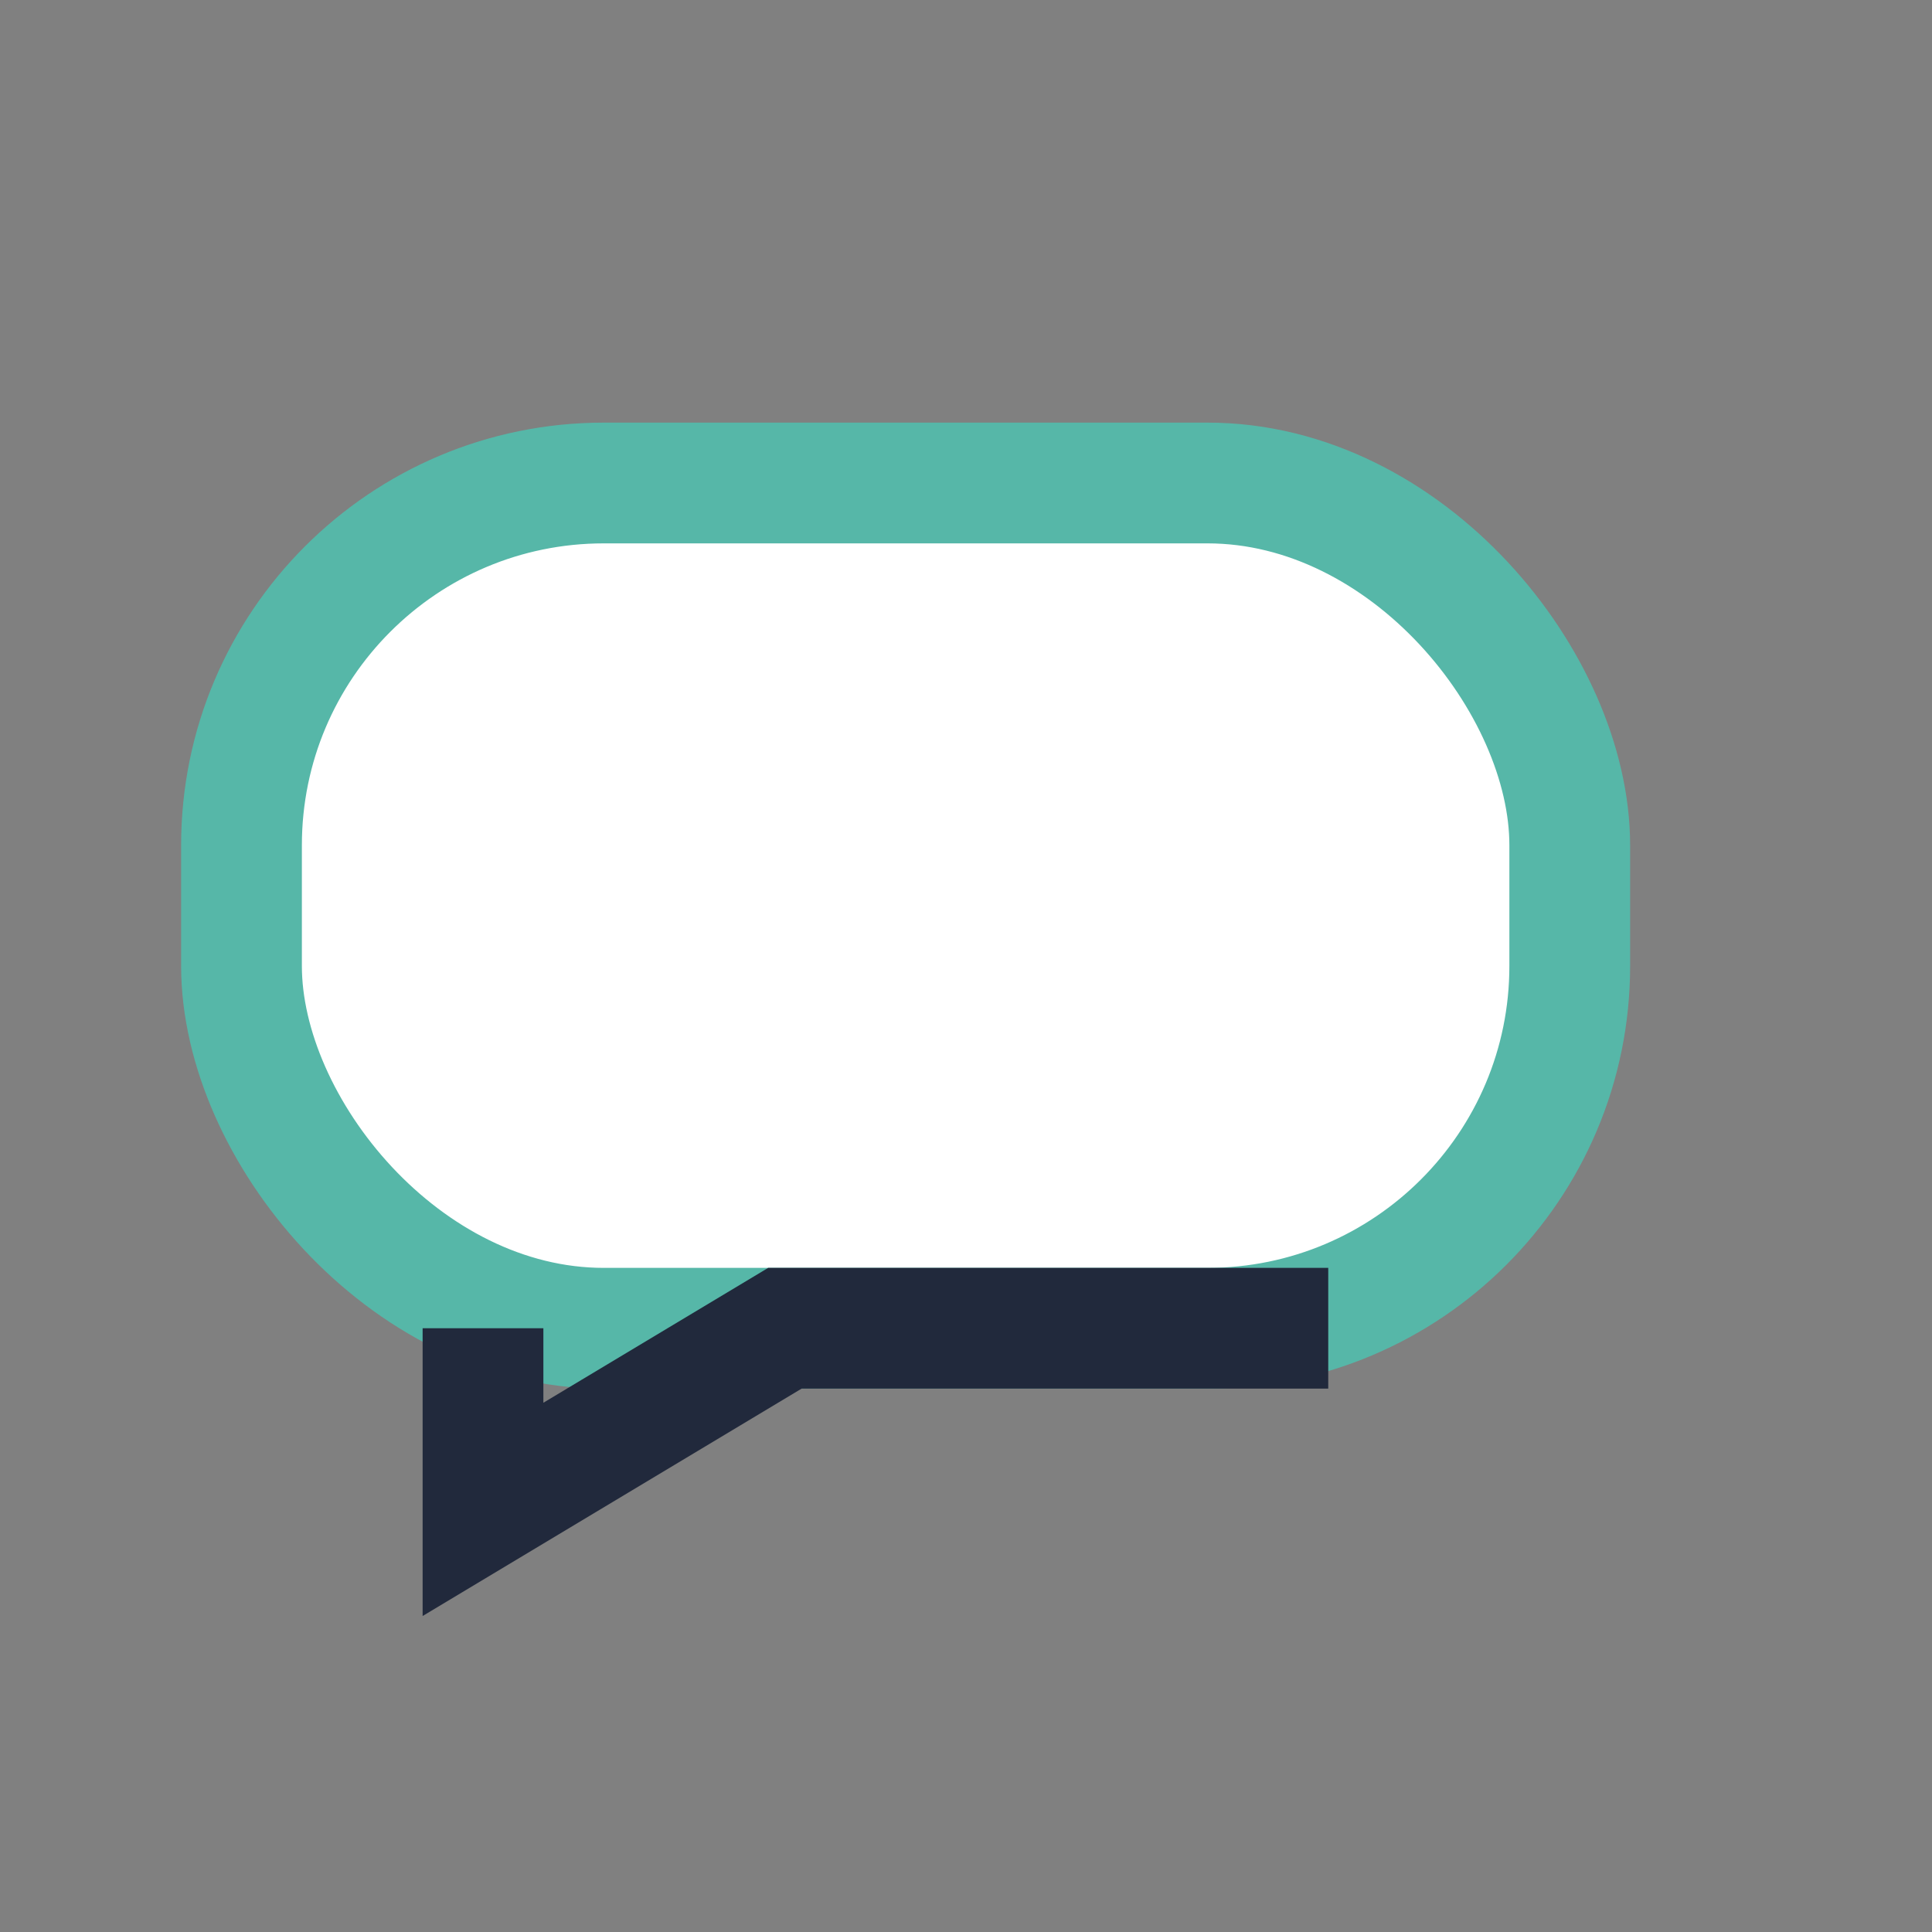
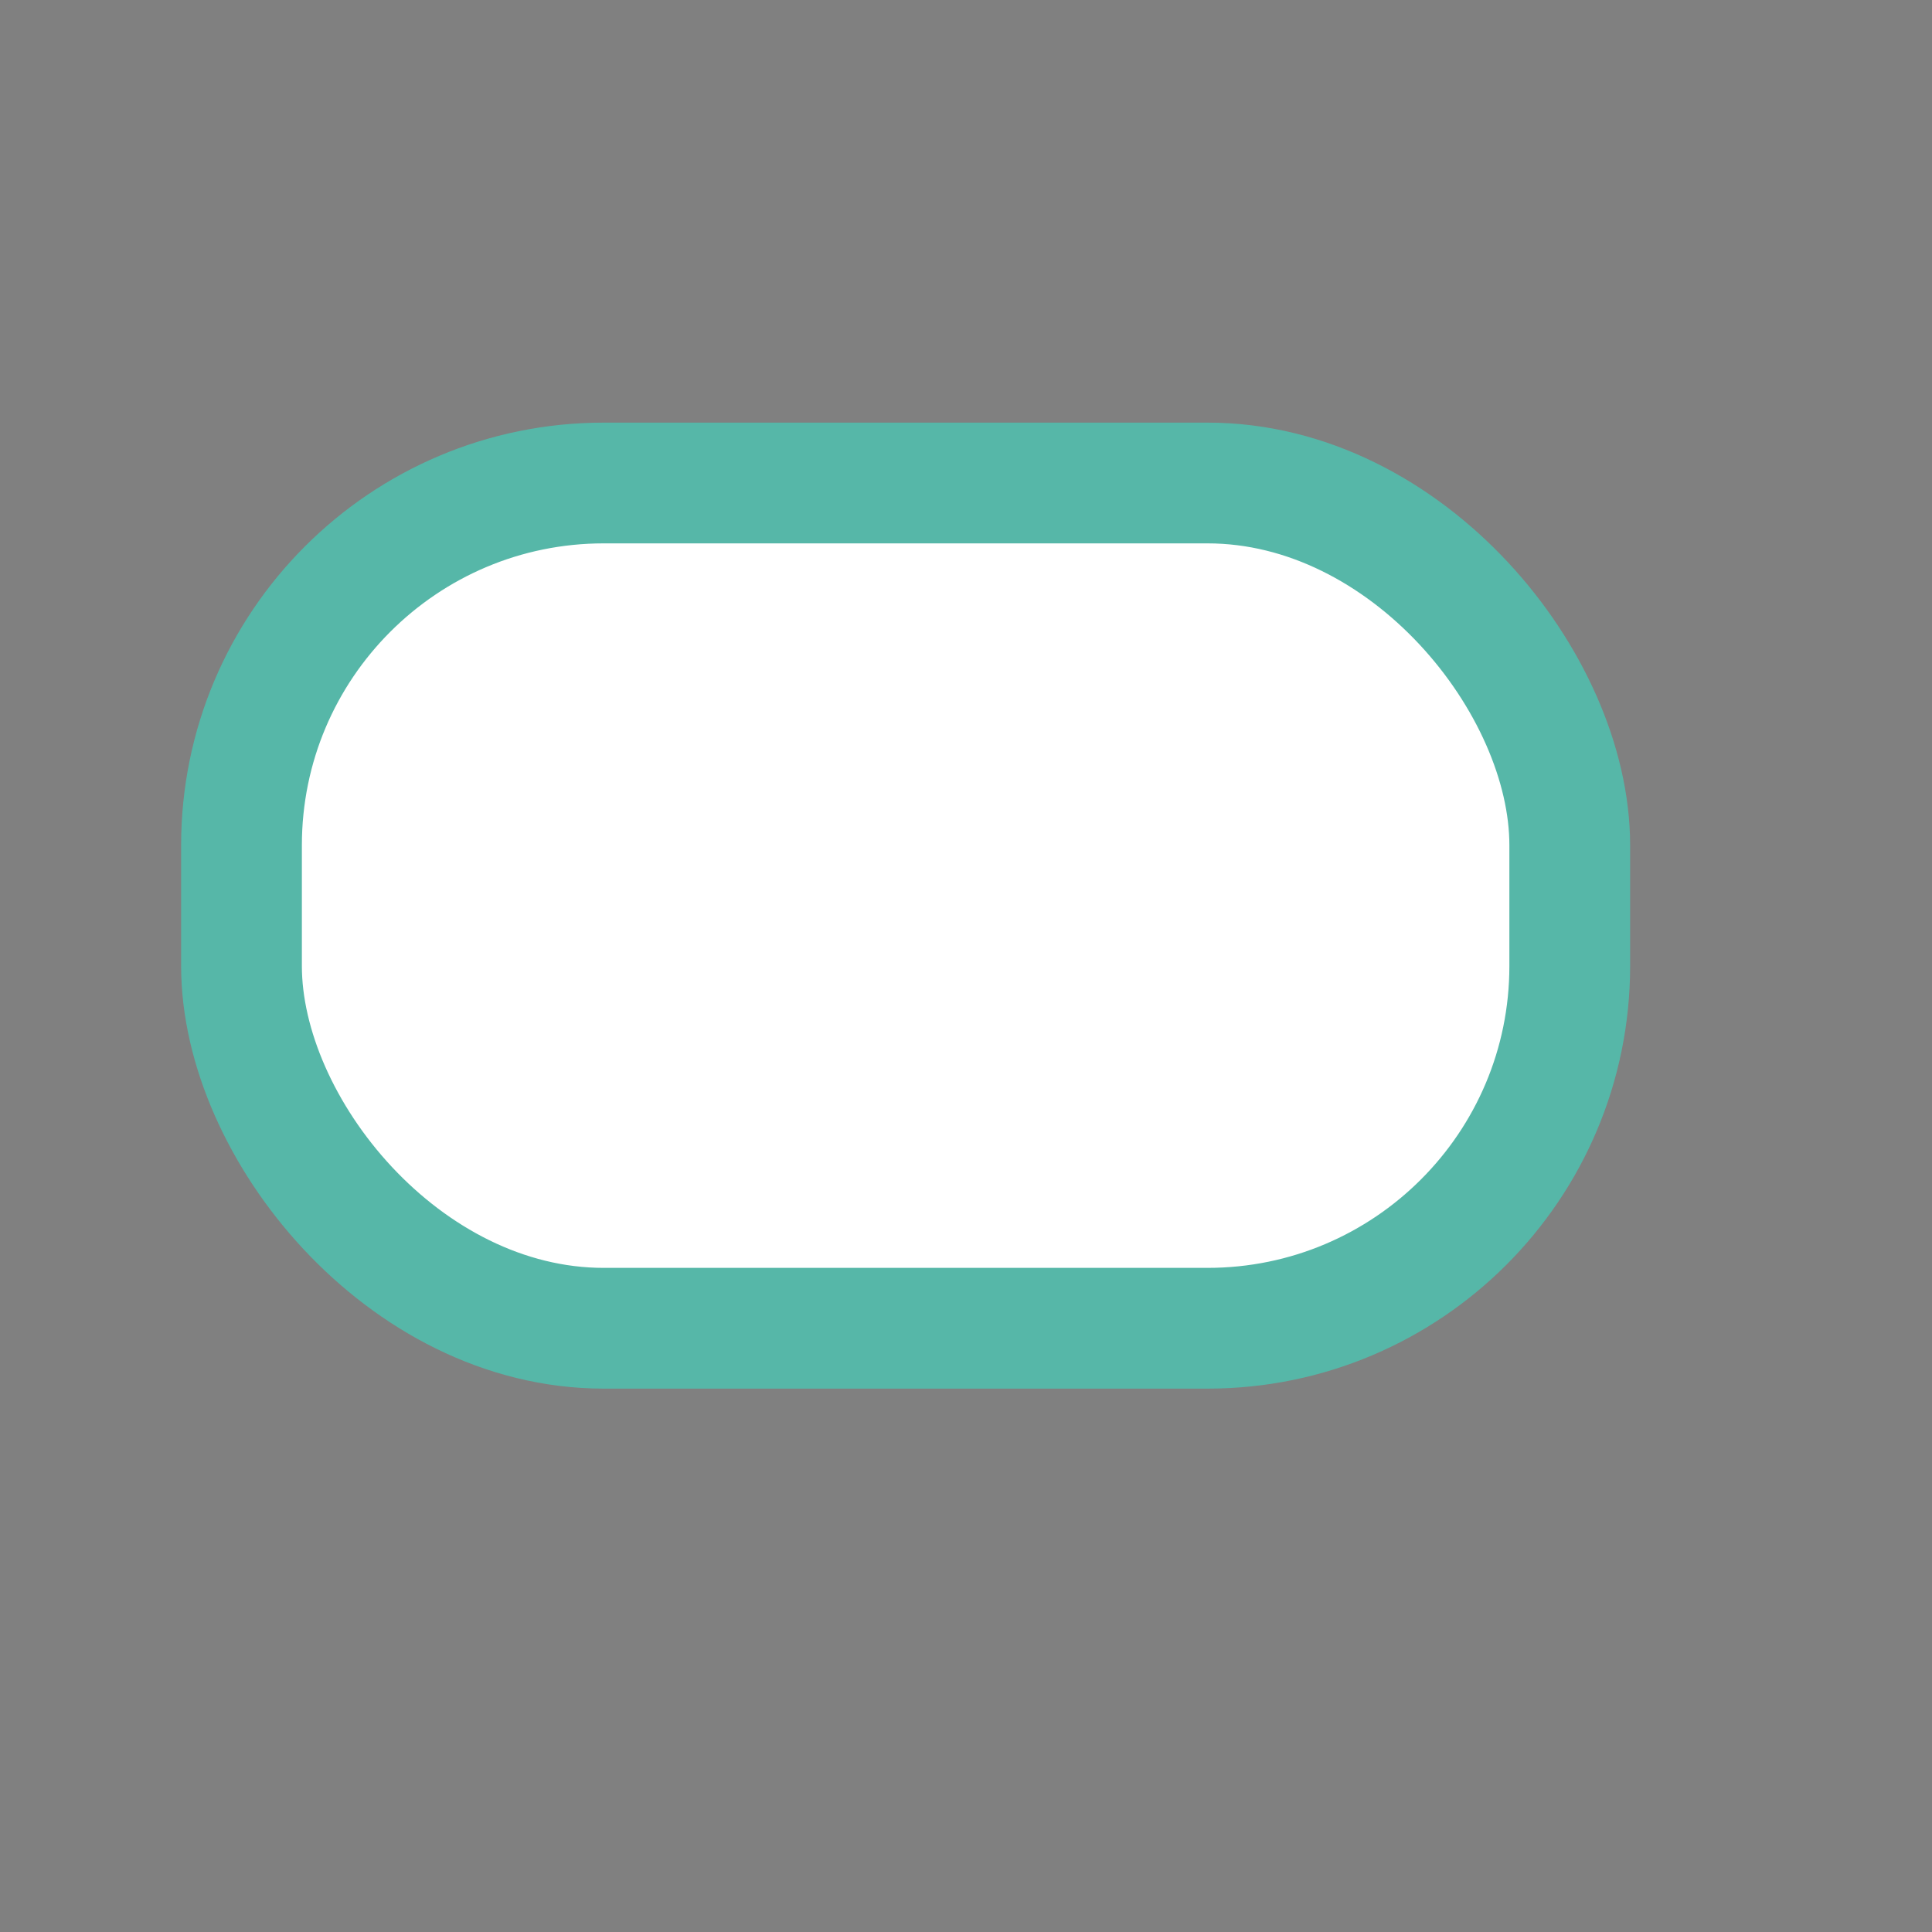
<svg xmlns="http://www.w3.org/2000/svg" width="32" height="32" viewBox="0 0 32 32">
  <rect x="0" y="0" width="32" height="32" fill="#808080" stroke="none" />
  <rect x="4" y="8" width="22" height="14" rx="6" fill="#fff" stroke="#56B7A8" stroke-width="2" />
-   <path d="M8 22v3l5-3h9" stroke="#21293C" stroke-width="2" fill="none" />
</svg>